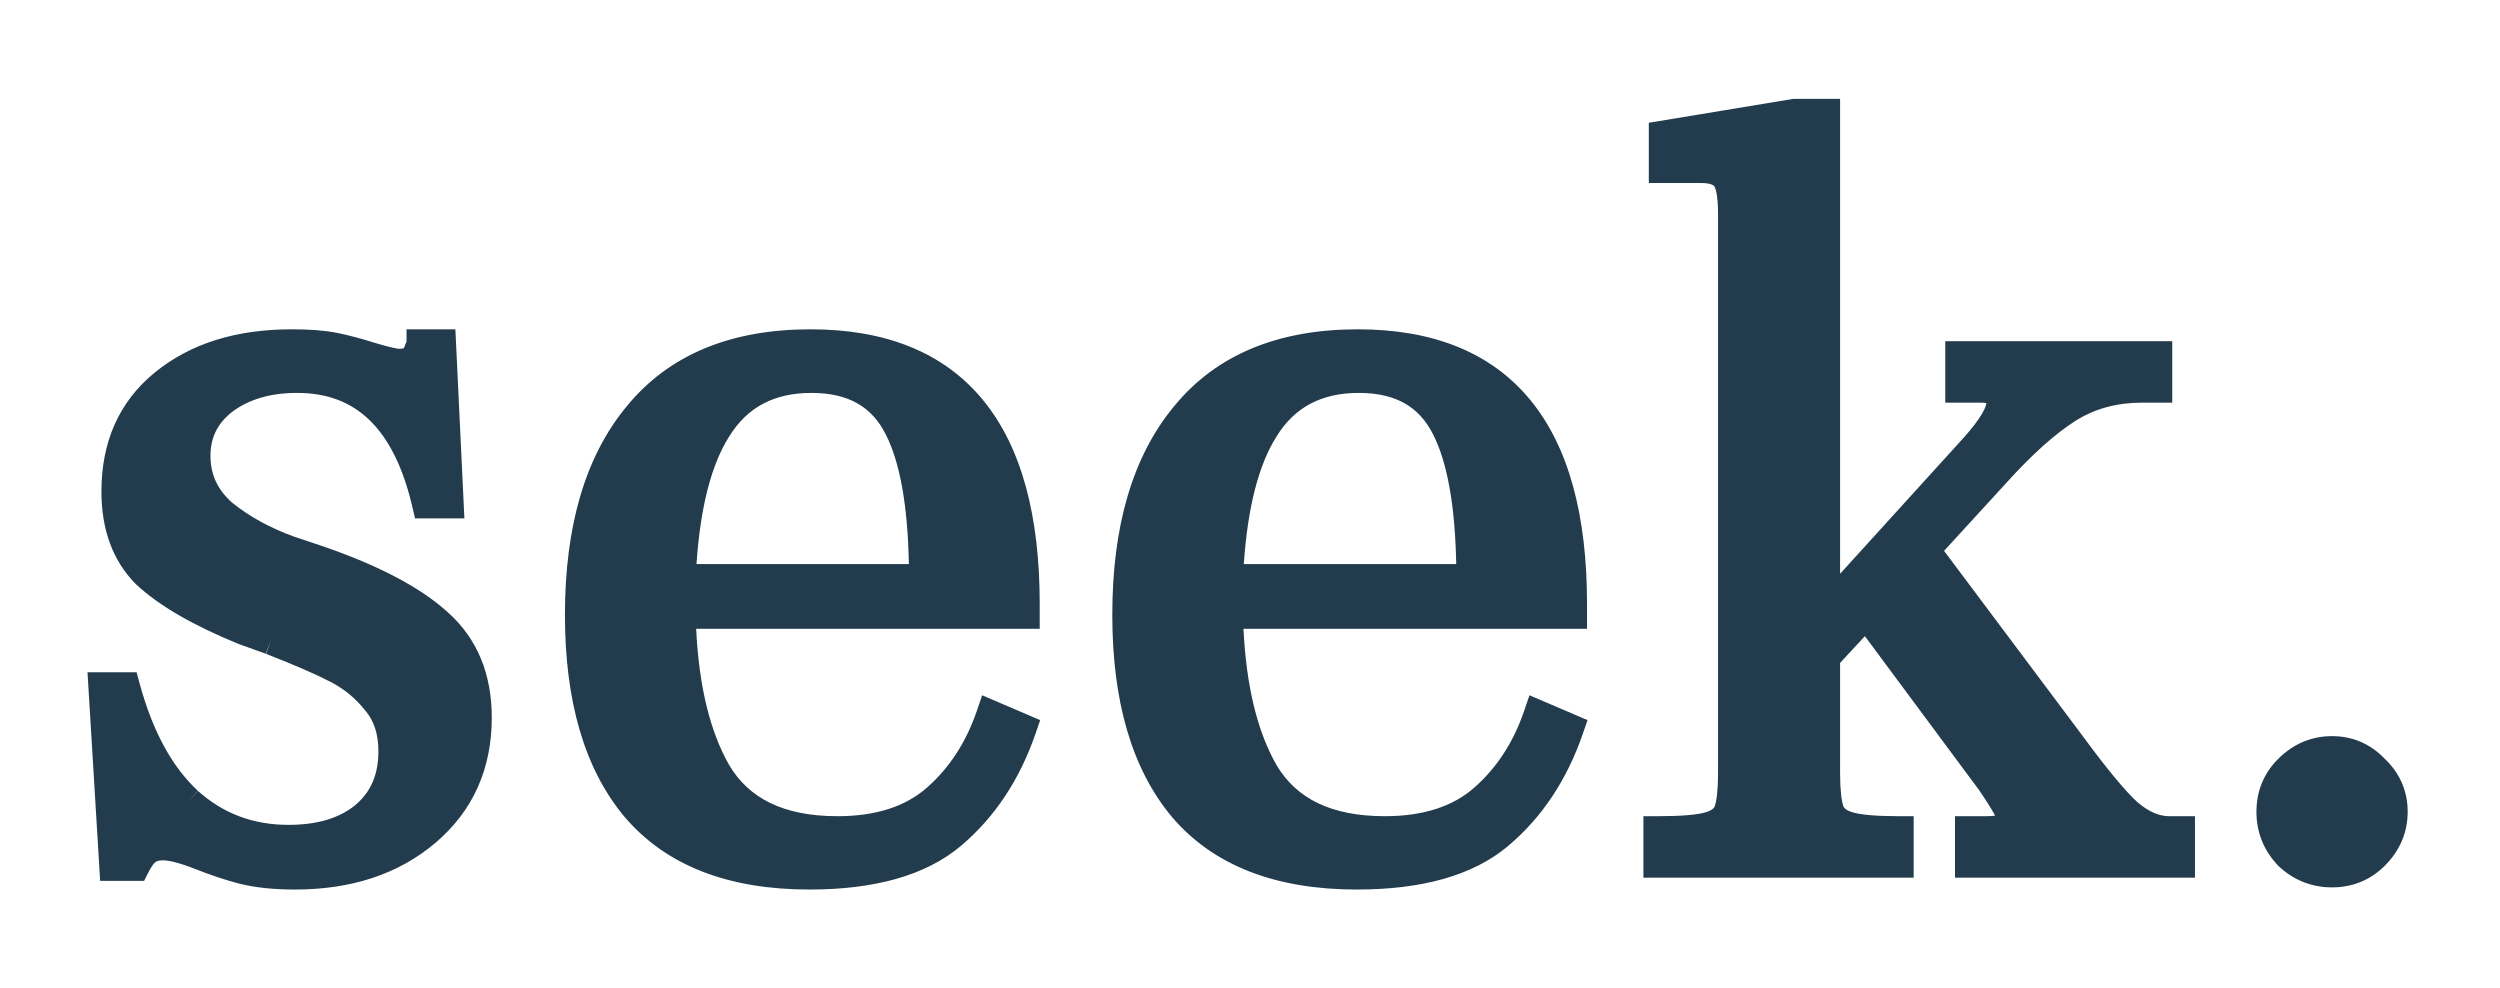
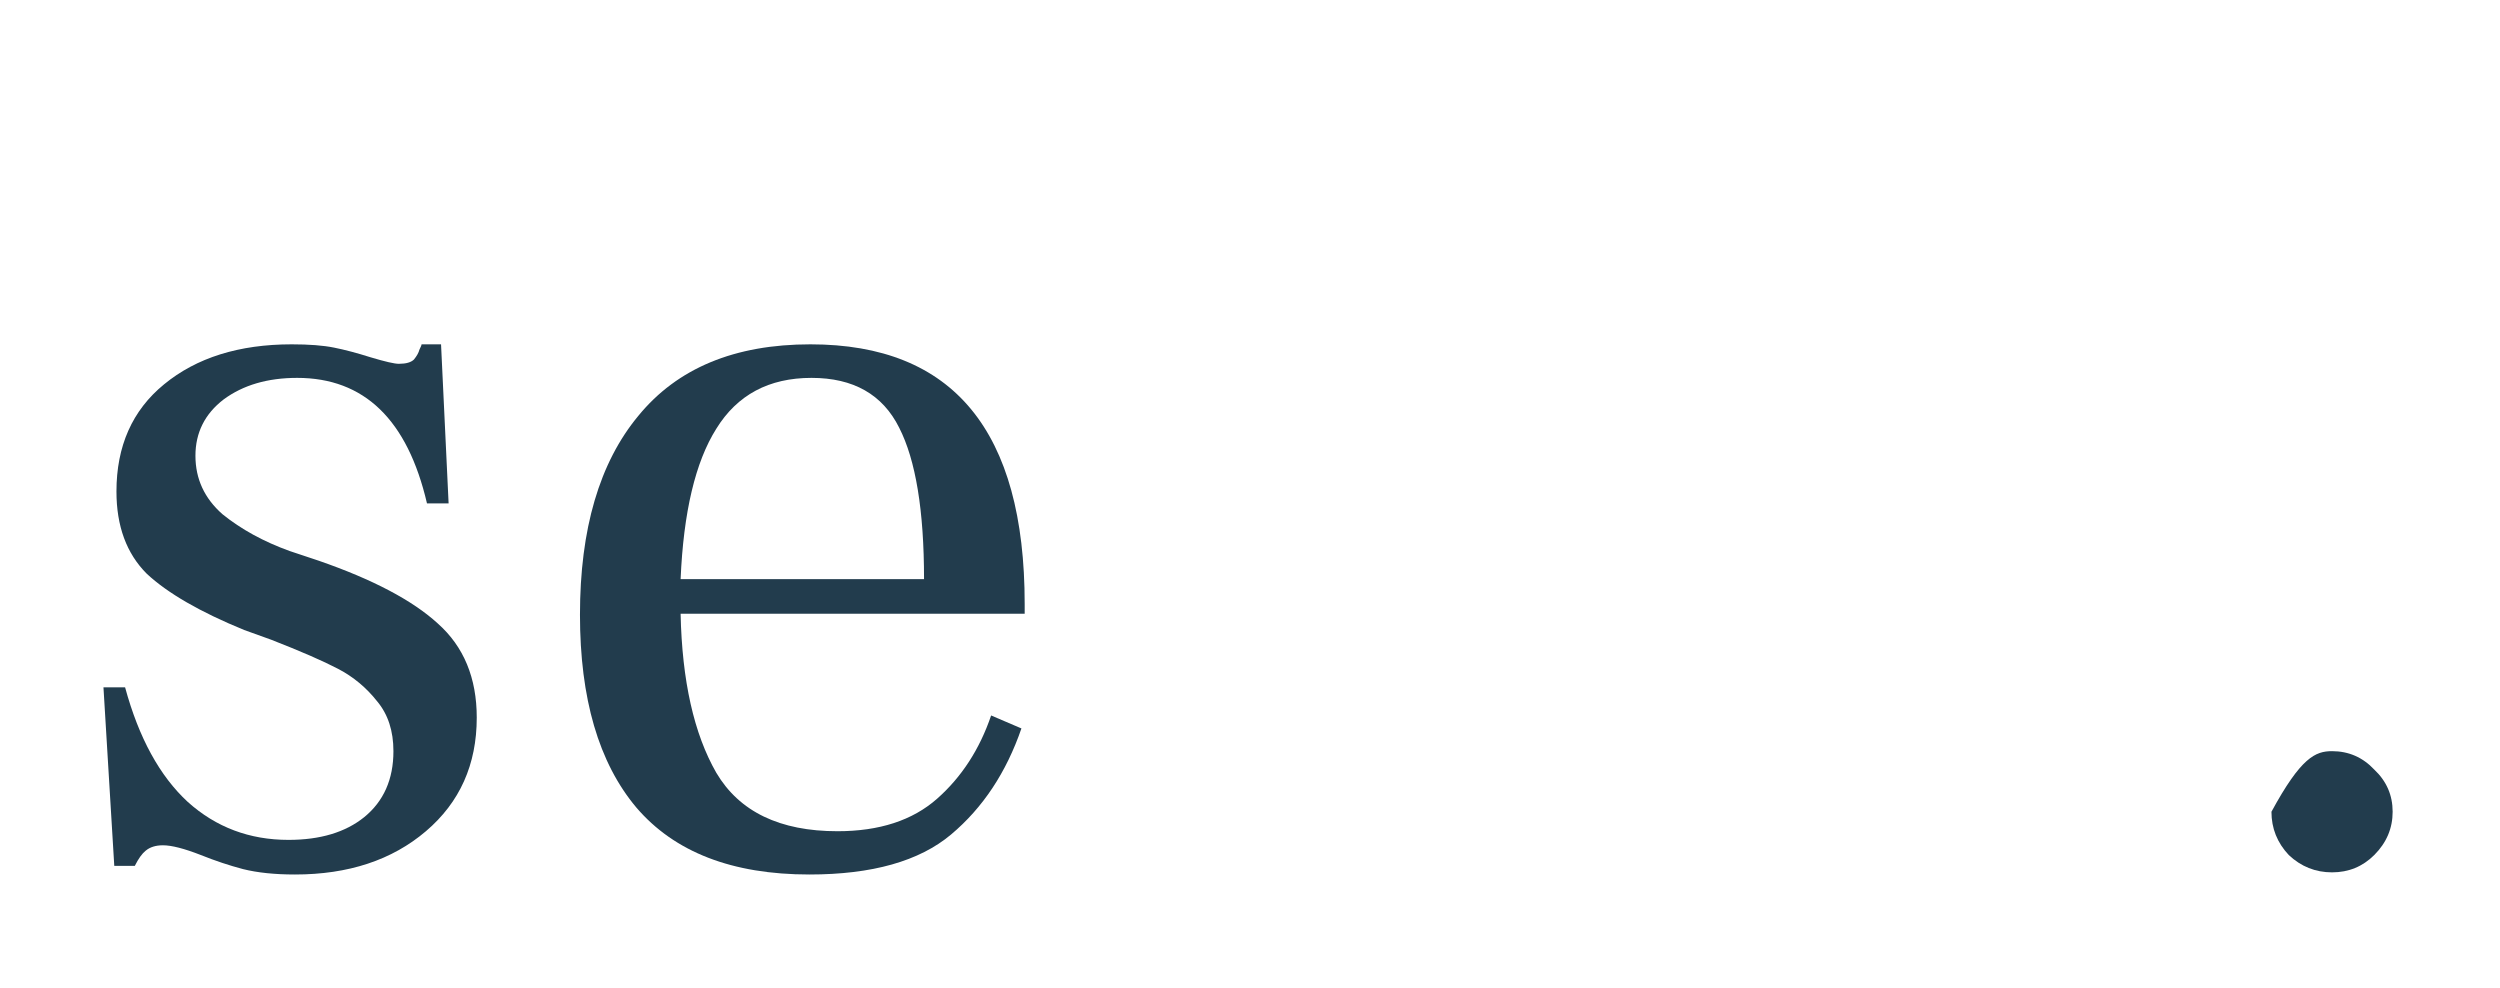
<svg xmlns="http://www.w3.org/2000/svg" width="86" height="34" viewBox="0 0 86 34" fill="none">
  <path d="M10.147 30.083C9.452 30.083 8.857 30.021 8.36 29.897C7.889 29.773 7.405 29.612 6.909 29.413C6.338 29.19 5.904 29.078 5.606 29.078C5.358 29.078 5.159 29.14 5.011 29.264C4.887 29.363 4.762 29.537 4.638 29.785H3.931L3.559 23.644H4.303C4.775 25.381 5.494 26.696 6.462 27.589C7.43 28.458 8.584 28.892 9.924 28.892C11.015 28.892 11.884 28.631 12.529 28.11C13.199 27.564 13.534 26.808 13.534 25.84C13.534 25.145 13.348 24.574 12.976 24.128C12.604 23.656 12.157 23.284 11.636 23.011C11.115 22.738 10.346 22.403 9.328 22.006L8.398 21.671C6.884 21.051 5.767 20.406 5.048 19.736C4.353 19.041 4.006 18.098 4.006 16.907C4.006 15.344 4.552 14.115 5.643 13.222C6.76 12.304 8.224 11.845 10.035 11.845C10.631 11.845 11.115 11.882 11.487 11.957C11.859 12.031 12.281 12.143 12.752 12.292C13.249 12.441 13.571 12.515 13.72 12.515C13.968 12.515 14.142 12.465 14.241 12.366C14.341 12.242 14.403 12.13 14.427 12.031C14.477 11.932 14.502 11.87 14.502 11.845H15.172L15.432 17.316H14.688C14.018 14.438 12.529 12.999 10.222 12.999C9.204 12.999 8.36 13.247 7.69 13.743C7.045 14.239 6.723 14.885 6.723 15.679C6.723 16.473 7.033 17.143 7.653 17.689C8.298 18.21 9.068 18.631 9.961 18.954L10.966 19.289C12.827 19.934 14.192 20.654 15.06 21.448C15.954 22.242 16.4 23.321 16.4 24.686C16.4 26.299 15.817 27.602 14.651 28.594C13.485 29.587 11.983 30.083 10.147 30.083Z" fill="#223C4D" />
  <path d="M35.249 21.113H23.413C23.462 23.421 23.872 25.244 24.641 26.584C25.435 27.924 26.825 28.594 28.81 28.594C30.249 28.594 31.39 28.222 32.234 27.478C33.078 26.733 33.698 25.778 34.095 24.612L35.137 25.058C34.616 26.572 33.81 27.788 32.718 28.706C31.626 29.624 30.001 30.083 27.842 30.083C25.187 30.083 23.202 29.314 21.887 27.775C20.596 26.237 19.951 24.029 19.951 21.15C19.951 18.197 20.621 15.914 21.961 14.302C23.301 12.664 25.274 11.845 27.879 11.845C32.792 11.845 35.249 14.823 35.249 20.778V21.113ZM31.787 19.922C31.787 17.564 31.502 15.828 30.931 14.711C30.361 13.569 29.356 12.999 27.916 12.999C26.452 12.999 25.361 13.582 24.641 14.748C23.921 15.89 23.512 17.614 23.413 19.922H31.787Z" fill="#223C4D" />
-   <path d="M54.077 21.113H42.241C42.291 23.421 42.7 25.244 43.469 26.584C44.263 27.924 45.653 28.594 47.638 28.594C49.077 28.594 50.219 28.222 51.062 27.478C51.906 26.733 52.526 25.778 52.923 24.612L53.966 25.058C53.444 26.572 52.638 27.788 51.546 28.706C50.455 29.624 48.829 30.083 46.67 30.083C44.015 30.083 42.03 29.314 40.715 27.775C39.425 26.237 38.78 24.029 38.78 21.15C38.78 18.197 39.45 15.914 40.789 14.302C42.129 12.664 44.102 11.845 46.708 11.845C51.621 11.845 54.077 14.823 54.077 20.778V21.113ZM50.616 19.922C50.616 17.564 50.33 15.828 49.76 14.711C49.189 13.569 48.184 12.999 46.745 12.999C45.281 12.999 44.189 13.582 43.469 14.748C42.75 15.89 42.34 17.614 42.241 19.922H50.616Z" fill="#223C4D" />
-   <path d="M74.99 28.594V29.674H67.769V28.594H68.328C68.923 28.594 69.221 28.458 69.221 28.185C69.221 28.011 68.973 27.564 68.476 26.845L64.196 21.076L62.782 22.602V26.584C62.782 27.205 62.831 27.651 62.931 27.924C63.03 28.172 63.253 28.346 63.6 28.445C63.948 28.545 64.519 28.594 65.313 28.594V29.674H57.05V28.594C57.868 28.594 58.452 28.545 58.799 28.445C59.146 28.346 59.37 28.172 59.469 27.924C59.568 27.651 59.618 27.205 59.618 26.584V7.378C59.618 6.733 59.544 6.312 59.395 6.113C59.246 5.89 58.948 5.778 58.501 5.778H57.236V4.661L61.739 3.917H62.782V21.076L67.955 15.381C68.551 14.711 68.849 14.202 68.849 13.855C68.849 13.508 68.613 13.334 68.141 13.334H67.434V12.254H74.208V13.334H73.687C72.72 13.334 71.864 13.569 71.119 14.041C70.375 14.512 69.543 15.257 68.625 16.274L66.206 18.917L71.194 25.579C72.087 26.795 72.757 27.602 73.203 27.999C73.675 28.396 74.146 28.594 74.618 28.594H74.99Z" fill="#223C4D" />
-   <path d="M80.222 30.009C79.652 30.009 79.155 29.81 78.734 29.413C78.337 28.991 78.138 28.495 78.138 27.924C78.138 27.354 78.337 26.87 78.734 26.473C79.155 26.051 79.652 25.84 80.222 25.84C80.793 25.84 81.277 26.051 81.674 26.473C82.096 26.87 82.307 27.354 82.307 27.924C82.307 28.495 82.096 28.991 81.674 29.413C81.277 29.81 80.793 30.009 80.222 30.009Z" fill="#223C4D" />
-   <path fill-rule="evenodd" clip-rule="evenodd" d="M61.697 3.4H63.299V19.738L67.569 15.037C67.57 15.037 67.57 15.036 67.571 15.035C67.855 14.715 68.054 14.449 68.179 14.236C68.297 14.035 68.326 13.919 68.331 13.869C68.33 13.869 68.329 13.869 68.328 13.868C68.289 13.859 68.229 13.851 68.141 13.851H66.917V11.737H74.725V13.851H73.687C72.808 13.851 72.049 14.064 71.396 14.478C70.707 14.914 69.911 15.621 69.009 16.621L69.007 16.623L66.876 18.95L71.61 25.273C72.501 26.486 73.141 27.249 73.542 27.608C73.947 27.948 74.303 28.077 74.618 28.077H75.507V30.191H67.252V28.077H68.328C68.453 28.077 68.552 28.07 68.63 28.059C68.617 28.032 68.601 28.003 68.583 27.971C68.471 27.77 68.298 27.496 68.056 27.146L64.152 21.884L63.299 22.805V26.584C63.299 27.187 63.349 27.553 63.413 27.739C63.436 27.791 63.501 27.879 63.742 27.948C64.015 28.026 64.523 28.077 65.313 28.077H65.83V30.191H56.533V28.077H57.05C57.865 28.077 58.385 28.026 58.657 27.948C58.899 27.879 58.964 27.791 58.986 27.739C59.051 27.553 59.101 27.187 59.101 26.584V7.378C59.101 7.073 59.083 6.839 59.053 6.668C59.038 6.584 59.021 6.522 59.006 6.479C58.991 6.438 58.981 6.423 58.981 6.423L58.964 6.4C58.961 6.396 58.891 6.295 58.501 6.295H56.719V4.223L61.697 3.4ZM61.782 4.434L57.753 5.1V5.261H58.501C59 5.261 59.521 5.382 59.817 5.815C59.958 6.008 60.029 6.253 60.071 6.488C60.115 6.74 60.135 7.039 60.135 7.378V26.584C60.135 27.212 60.087 27.737 59.955 28.101L59.949 28.116C59.771 28.561 59.384 28.816 58.941 28.942C58.611 29.037 58.145 29.087 57.567 29.104V29.157H64.796V29.104C64.238 29.086 63.785 29.036 63.459 28.942C63.015 28.816 62.629 28.561 62.451 28.116L62.444 28.101C62.312 27.737 62.265 27.212 62.265 26.584V4.434H61.782ZM62.93 21.682L64.24 20.268L68.902 26.551C69.154 26.917 69.351 27.224 69.487 27.468C69.554 27.59 69.612 27.706 69.654 27.811C69.691 27.904 69.738 28.04 69.738 28.185C69.738 28.353 69.69 28.521 69.583 28.668C69.481 28.809 69.345 28.901 69.213 28.962C68.962 29.077 68.649 29.111 68.328 29.111H68.286V29.157H74.473V29.107C73.901 29.069 73.365 28.81 72.87 28.394L72.86 28.385C72.368 27.948 71.67 27.101 70.778 25.888C70.778 25.887 70.777 25.886 70.777 25.886L65.535 18.884L68.242 15.928C68.242 15.927 68.241 15.928 68.242 15.928C69.175 14.893 70.043 14.111 70.843 13.604C71.678 13.075 72.632 12.817 73.687 12.817H73.691V12.771H67.951V12.817H68.141C68.425 12.817 68.732 12.867 68.978 13.048C69.254 13.251 69.366 13.552 69.366 13.855C69.366 14.164 69.238 14.473 69.071 14.758C68.899 15.053 68.652 15.376 68.342 15.724L68.338 15.729L62.93 21.682ZM10.035 12.362C8.313 12.362 6.974 12.797 5.972 13.621C5.014 14.405 4.523 15.48 4.523 16.907C4.523 17.988 4.833 18.786 5.407 19.364C6.06 19.969 7.105 20.582 8.583 21.189L9.516 21.524C10.539 21.924 11.329 22.267 11.876 22.553C12.461 22.86 12.962 23.277 13.377 23.802C13.838 24.358 14.051 25.051 14.051 25.84C14.051 26.942 13.662 27.855 12.856 28.511L12.854 28.512C12.091 29.129 11.096 29.409 9.924 29.409C8.461 29.409 7.183 28.93 6.117 27.974L6.112 27.969C5.275 27.197 4.627 26.156 4.151 24.869L4.411 29.158C4.493 29.046 4.583 28.945 4.684 28.864C4.948 28.645 5.273 28.561 5.606 28.561C6.006 28.561 6.516 28.704 7.097 28.932L7.101 28.933C7.578 29.124 8.041 29.278 8.489 29.396C8.932 29.507 9.482 29.566 10.147 29.566C11.886 29.566 13.261 29.098 14.316 28.201C15.36 27.312 15.883 26.157 15.883 24.686C15.883 23.446 15.483 22.516 14.717 21.834L14.711 21.829C13.919 21.105 12.631 20.414 10.8 19.779L9.785 19.441C8.846 19.101 8.024 18.653 7.328 18.091L7.311 18.077C6.585 17.438 6.206 16.628 6.206 15.679C6.206 14.72 6.607 13.925 7.375 13.334L7.383 13.328C8.16 12.752 9.118 12.482 10.222 12.482C11.493 12.482 12.576 12.883 13.428 13.707C14.039 14.297 14.509 15.083 14.854 16.043L14.692 12.629C14.676 12.649 14.661 12.669 14.645 12.689L14.627 12.711L14.607 12.732C14.359 12.98 14.008 13.032 13.72 13.032C13.582 13.032 13.415 13.001 13.25 12.963C13.074 12.922 12.857 12.863 12.604 12.787L12.597 12.785C12.138 12.64 11.735 12.533 11.386 12.463C11.06 12.398 10.614 12.362 10.035 12.362ZM5.316 12.822C6.546 11.811 8.136 11.328 10.035 11.328C10.648 11.328 11.169 11.366 11.588 11.45C11.982 11.528 12.422 11.645 12.905 11.797C13.146 11.87 13.337 11.922 13.483 11.955C13.556 11.972 13.613 11.983 13.657 11.99C13.703 11.998 13.721 11.998 13.72 11.998C13.8 11.998 13.852 11.991 13.882 11.984C13.894 11.966 13.903 11.951 13.91 11.938C13.923 11.916 13.926 11.905 13.926 11.905L13.94 11.851L13.965 11.8C13.973 11.784 13.979 11.771 13.985 11.759V11.328H15.665L15.975 17.833H14.277L14.184 17.434C13.863 16.052 13.358 15.077 12.71 14.45C12.073 13.835 11.258 13.516 10.222 13.516C9.292 13.516 8.564 13.741 8.002 14.156C7.483 14.557 7.24 15.051 7.24 15.679C7.24 16.314 7.478 16.843 7.987 17.293C8.578 17.769 9.29 18.162 10.131 18.466L11.135 18.801C13.022 19.455 14.462 20.202 15.406 21.064C16.424 21.97 16.917 23.198 16.917 24.686C16.917 26.441 16.274 27.891 14.986 28.988C13.708 30.075 12.081 30.6 10.147 30.6C9.424 30.6 8.784 30.536 8.235 30.398L8.229 30.397C7.736 30.267 7.232 30.099 6.719 29.894C6.159 29.675 5.801 29.595 5.606 29.595C5.444 29.595 5.374 29.634 5.342 29.661L5.334 29.668C5.296 29.698 5.213 29.793 5.101 30.017L4.958 30.302H3.445L3.01 23.127H4.699L4.802 23.509C5.257 25.183 5.937 26.399 6.81 27.207C6.809 27.206 6.808 27.205 6.807 27.205L6.462 27.589L6.813 27.209C6.812 27.209 6.811 27.208 6.81 27.207C7.679 27.986 8.708 28.375 9.924 28.375C10.935 28.375 11.676 28.135 12.204 27.709C12.737 27.274 13.017 26.673 13.017 25.84C13.017 25.241 12.859 24.795 12.579 24.459L12.57 24.448C12.242 24.032 11.851 23.708 11.396 23.469C10.901 23.21 10.155 22.884 9.147 22.49L9.153 22.493L9.328 22.006L9.14 22.488C9.142 22.489 9.145 22.489 9.147 22.49L8.201 22.15C6.663 21.52 5.481 20.846 4.696 20.114L4.682 20.102C3.87 19.29 3.489 18.204 3.489 16.907C3.489 15.208 4.09 13.825 5.316 12.822ZM27.879 12.362C25.389 12.362 23.581 13.139 22.361 14.629L22.359 14.632C21.122 16.12 20.468 18.269 20.468 21.15C20.468 23.957 21.098 26.029 22.281 27.441C23.47 28.83 25.289 29.566 27.842 29.566C29.939 29.566 31.424 29.119 32.385 28.31C33.289 27.55 33.989 26.565 34.481 25.34L34.388 25.299C33.965 26.313 33.362 27.172 32.576 27.865C31.614 28.714 30.339 29.111 28.81 29.111C26.7 29.111 25.11 28.389 24.196 26.848L24.193 26.842C23.364 25.399 22.947 23.479 22.896 21.124L22.884 20.596H34.731C34.706 17.771 34.104 15.736 33.008 14.407C31.903 13.069 30.227 12.362 27.879 12.362ZM21.562 13.973C23.023 12.188 25.159 11.328 27.879 11.328C30.444 11.328 32.453 12.11 33.805 13.749C35.142 15.369 35.766 17.742 35.766 20.778V21.63H23.948C24.044 23.632 24.435 25.185 25.087 26.324C25.763 27.461 26.951 28.077 28.81 28.077C30.159 28.077 31.167 27.73 31.892 27.09C32.662 26.411 33.235 25.534 33.606 24.445L33.786 23.917L35.782 24.772L35.626 25.227C35.078 26.818 34.222 28.116 33.051 29.102C31.828 30.13 30.062 30.6 27.842 30.6C25.086 30.6 22.936 29.798 21.494 28.111L21.491 28.108C20.094 26.443 19.434 24.098 19.434 21.15C19.434 18.126 20.12 15.71 21.562 13.973ZM46.708 12.362C44.218 12.362 42.409 13.139 41.19 14.629L41.187 14.632C39.95 16.12 39.297 18.269 39.297 21.15C39.297 23.957 39.926 26.029 41.109 27.441C42.298 28.83 44.117 29.566 46.67 29.566C48.767 29.566 50.252 29.119 51.214 28.31C52.117 27.55 52.818 26.565 53.309 25.34L53.216 25.299C52.793 26.313 52.191 27.172 51.404 27.865C50.442 28.714 49.167 29.111 47.638 29.111C45.528 29.111 43.938 28.389 43.025 26.848L43.021 26.842C42.193 25.399 41.775 23.479 41.724 21.124L41.713 20.596H53.559C53.535 17.771 52.933 15.736 51.836 14.407C50.732 13.069 49.055 12.362 46.708 12.362ZM40.391 13.973C41.851 12.188 43.987 11.328 46.708 11.328C49.273 11.328 51.281 12.11 52.634 13.749C53.97 15.369 54.594 17.742 54.594 20.778V21.63H42.776C42.872 23.632 43.263 25.186 43.916 26.324C44.591 27.461 45.78 28.077 47.638 28.077C48.987 28.077 49.995 27.73 50.72 27.09C51.49 26.411 52.063 25.534 52.434 24.445L52.614 23.917L54.611 24.772L54.454 25.227C53.907 26.818 53.051 28.116 51.879 29.102C50.657 30.13 48.891 30.6 46.67 30.6C43.914 30.6 41.764 29.798 40.322 28.111L40.319 28.108C38.923 26.443 38.263 24.098 38.263 21.15C38.263 18.126 38.948 15.71 40.391 13.973ZM24.202 14.475C25.024 13.145 26.289 12.482 27.916 12.482C28.704 12.482 29.408 12.638 30.005 12.977C30.605 13.318 31.067 13.826 31.393 14.478C32.02 15.707 32.304 17.544 32.304 19.922V20.439H22.873L22.896 19.9C22.997 17.559 23.413 15.729 24.202 14.475ZM27.916 13.516C26.617 13.516 25.699 14.018 25.081 15.02L25.078 15.024C24.482 15.969 24.094 17.412 23.959 19.405H31.265C31.226 17.343 30.946 15.875 30.471 14.946L30.469 14.942C30.224 14.453 29.898 14.106 29.494 13.876C29.087 13.645 28.568 13.516 27.916 13.516ZM43.031 14.475C43.852 13.145 45.117 12.482 46.745 12.482C47.532 12.482 48.236 12.638 48.833 12.977C49.433 13.318 49.895 13.826 50.221 14.478C50.848 15.706 51.133 17.544 51.133 19.922V20.439H41.701L41.725 19.9C41.825 17.559 42.241 15.729 43.031 14.475ZM46.745 13.516C45.445 13.516 44.527 14.018 43.909 15.02L43.907 15.024C43.311 15.969 42.922 17.412 42.787 19.405H50.094C50.054 17.343 49.774 15.875 49.299 14.946L49.297 14.942C49.053 14.453 48.727 14.106 48.323 13.876C47.915 13.645 47.397 13.516 46.745 13.516ZM80.222 26.357C79.796 26.357 79.429 26.508 79.099 26.838C78.801 27.137 78.655 27.488 78.655 27.924C78.655 28.356 78.798 28.723 79.099 29.047C79.424 29.348 79.791 29.492 80.222 29.492C80.659 29.492 81.01 29.346 81.308 29.048C81.638 28.718 81.79 28.351 81.79 27.924C81.79 27.498 81.639 27.15 81.32 26.849L81.308 26.838L81.298 26.827C80.997 26.507 80.648 26.357 80.222 26.357ZM78.368 26.107C78.882 25.593 79.508 25.323 80.222 25.323C80.933 25.323 81.548 25.591 82.04 26.107C82.556 26.598 82.824 27.214 82.824 27.924C82.824 28.639 82.553 29.265 82.04 29.779C81.544 30.274 80.928 30.526 80.222 30.526C79.518 30.526 78.895 30.275 78.379 29.79L78.368 29.779L78.357 29.767C77.871 29.251 77.621 28.629 77.621 27.924C77.621 27.219 77.872 26.603 78.368 26.107Z" fill="#223C4D" />
+   <path d="M80.222 30.009C79.652 30.009 79.155 29.81 78.734 29.413C78.337 28.991 78.138 28.495 78.138 27.924C79.155 26.051 79.652 25.84 80.222 25.84C80.793 25.84 81.277 26.051 81.674 26.473C82.096 26.87 82.307 27.354 82.307 27.924C82.307 28.495 82.096 28.991 81.674 29.413C81.277 29.81 80.793 30.009 80.222 30.009Z" fill="#223C4D" />
</svg>